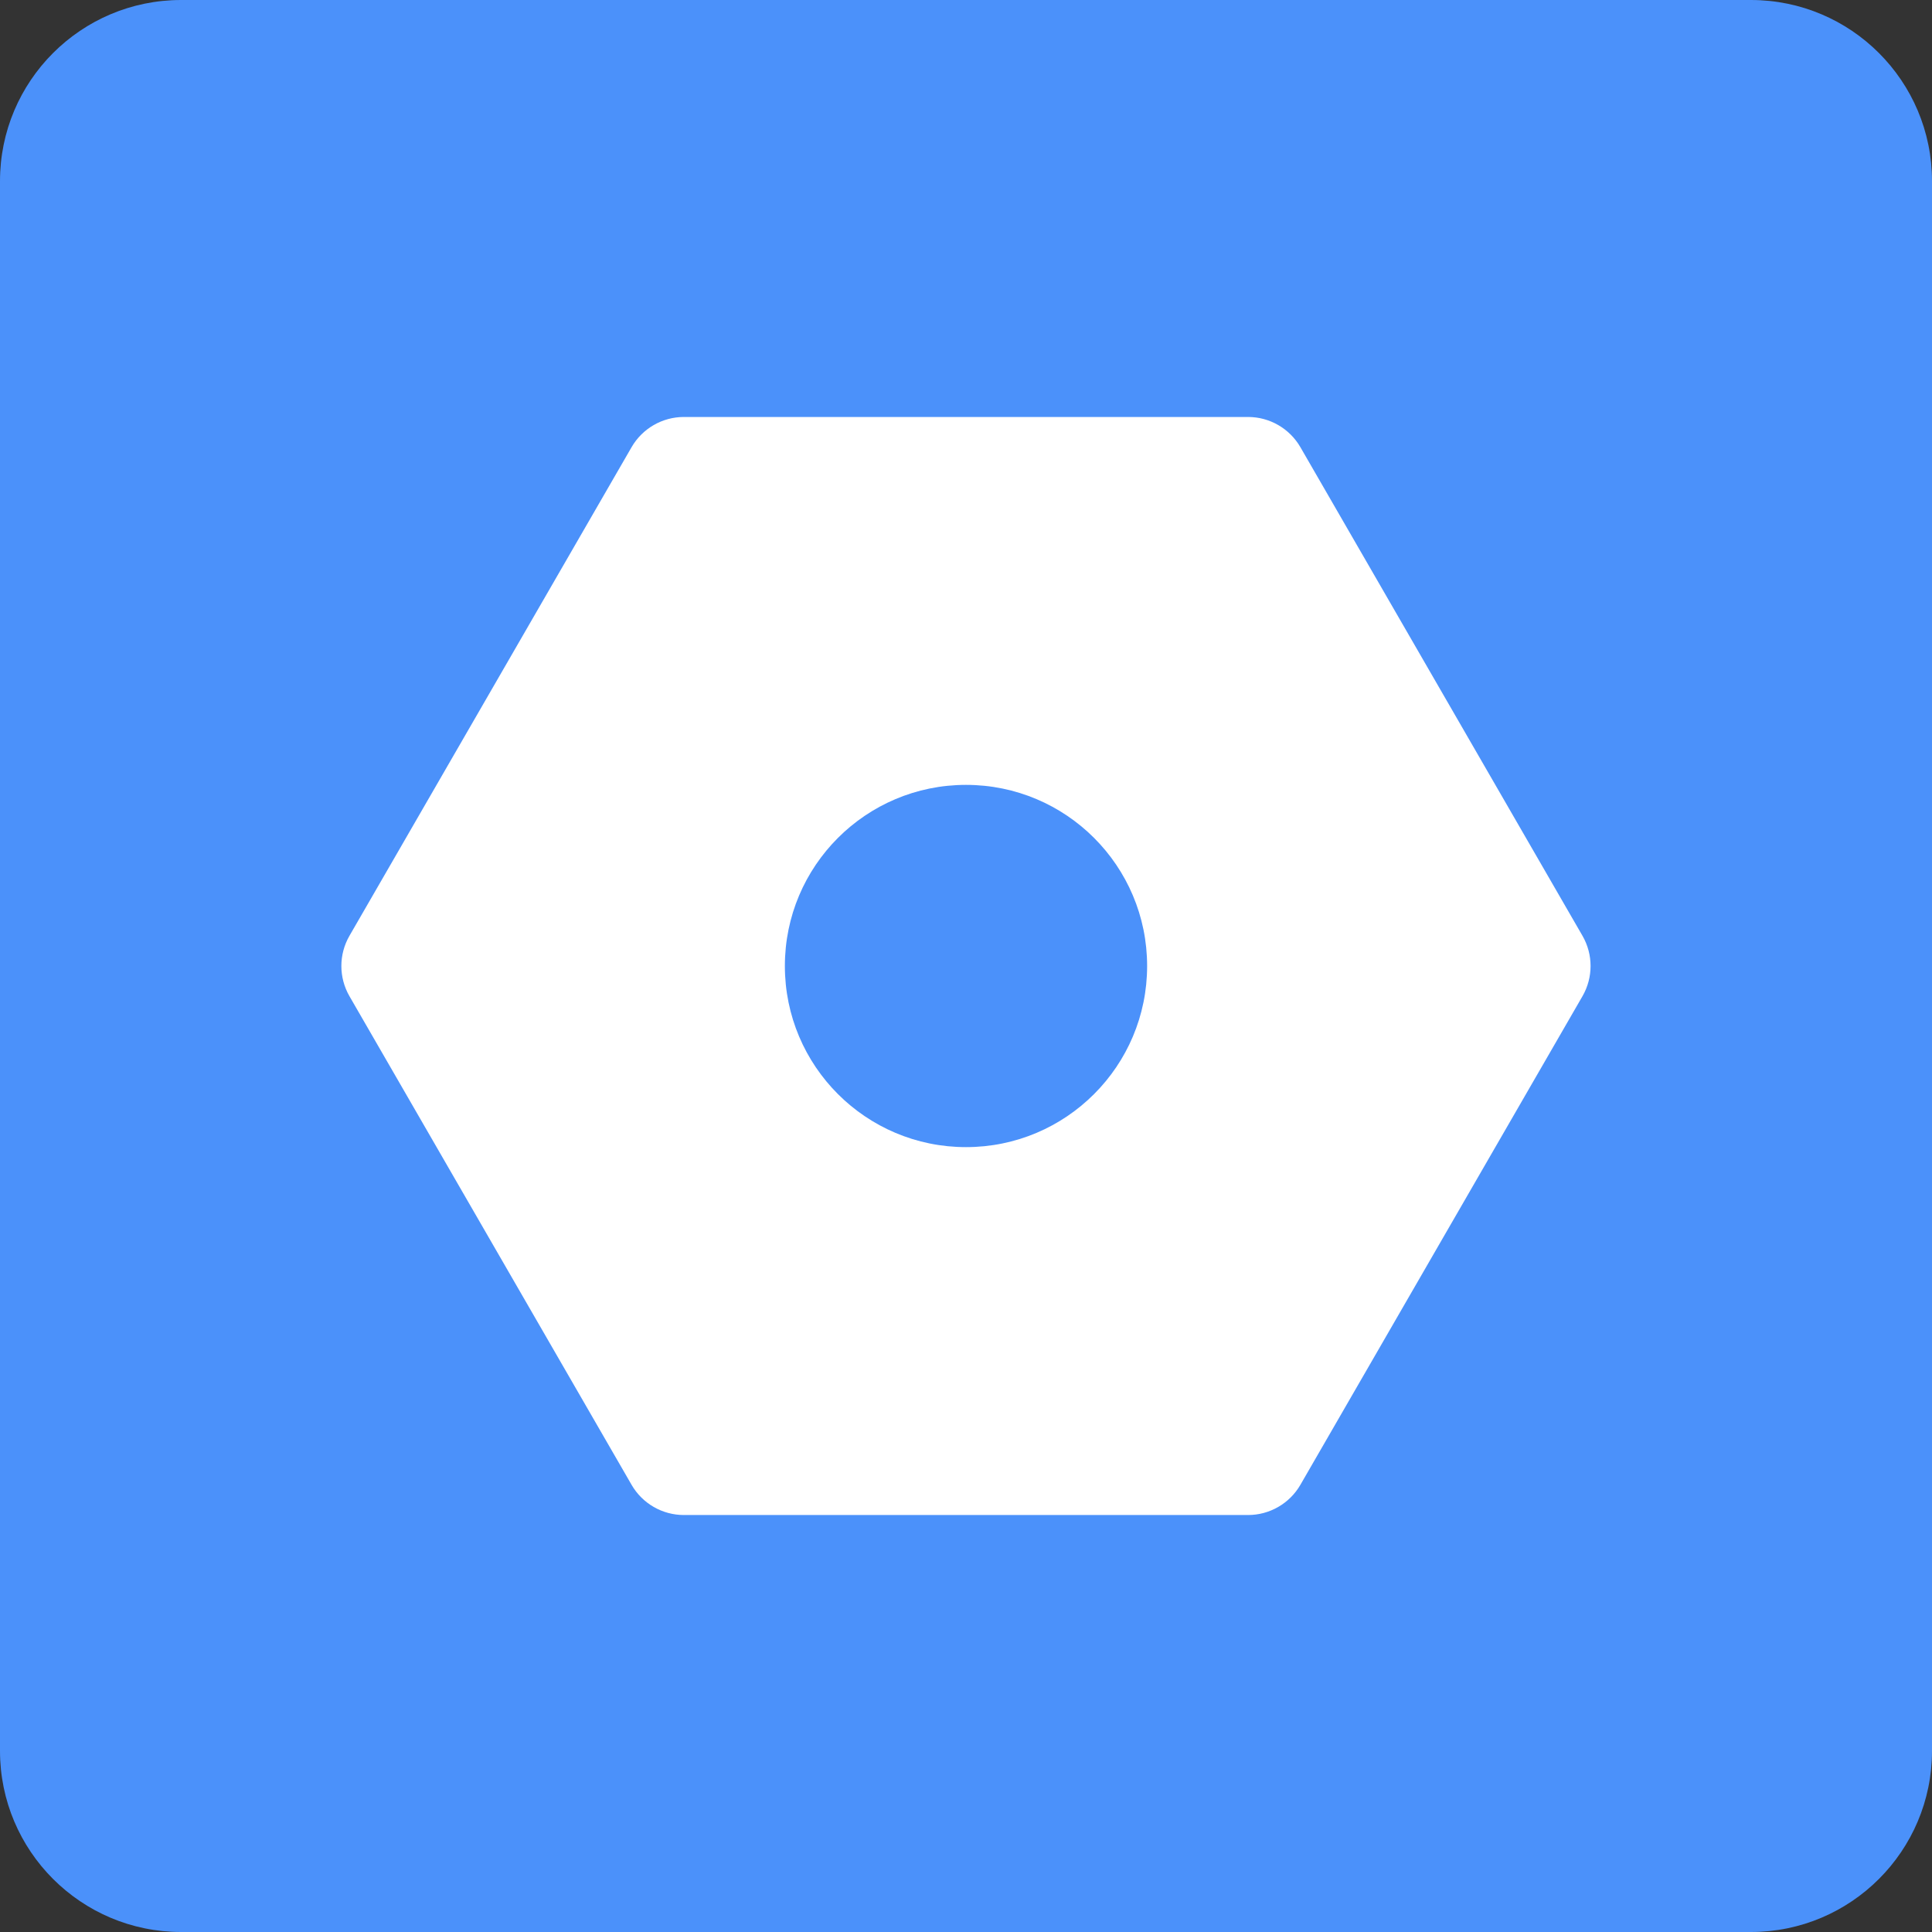
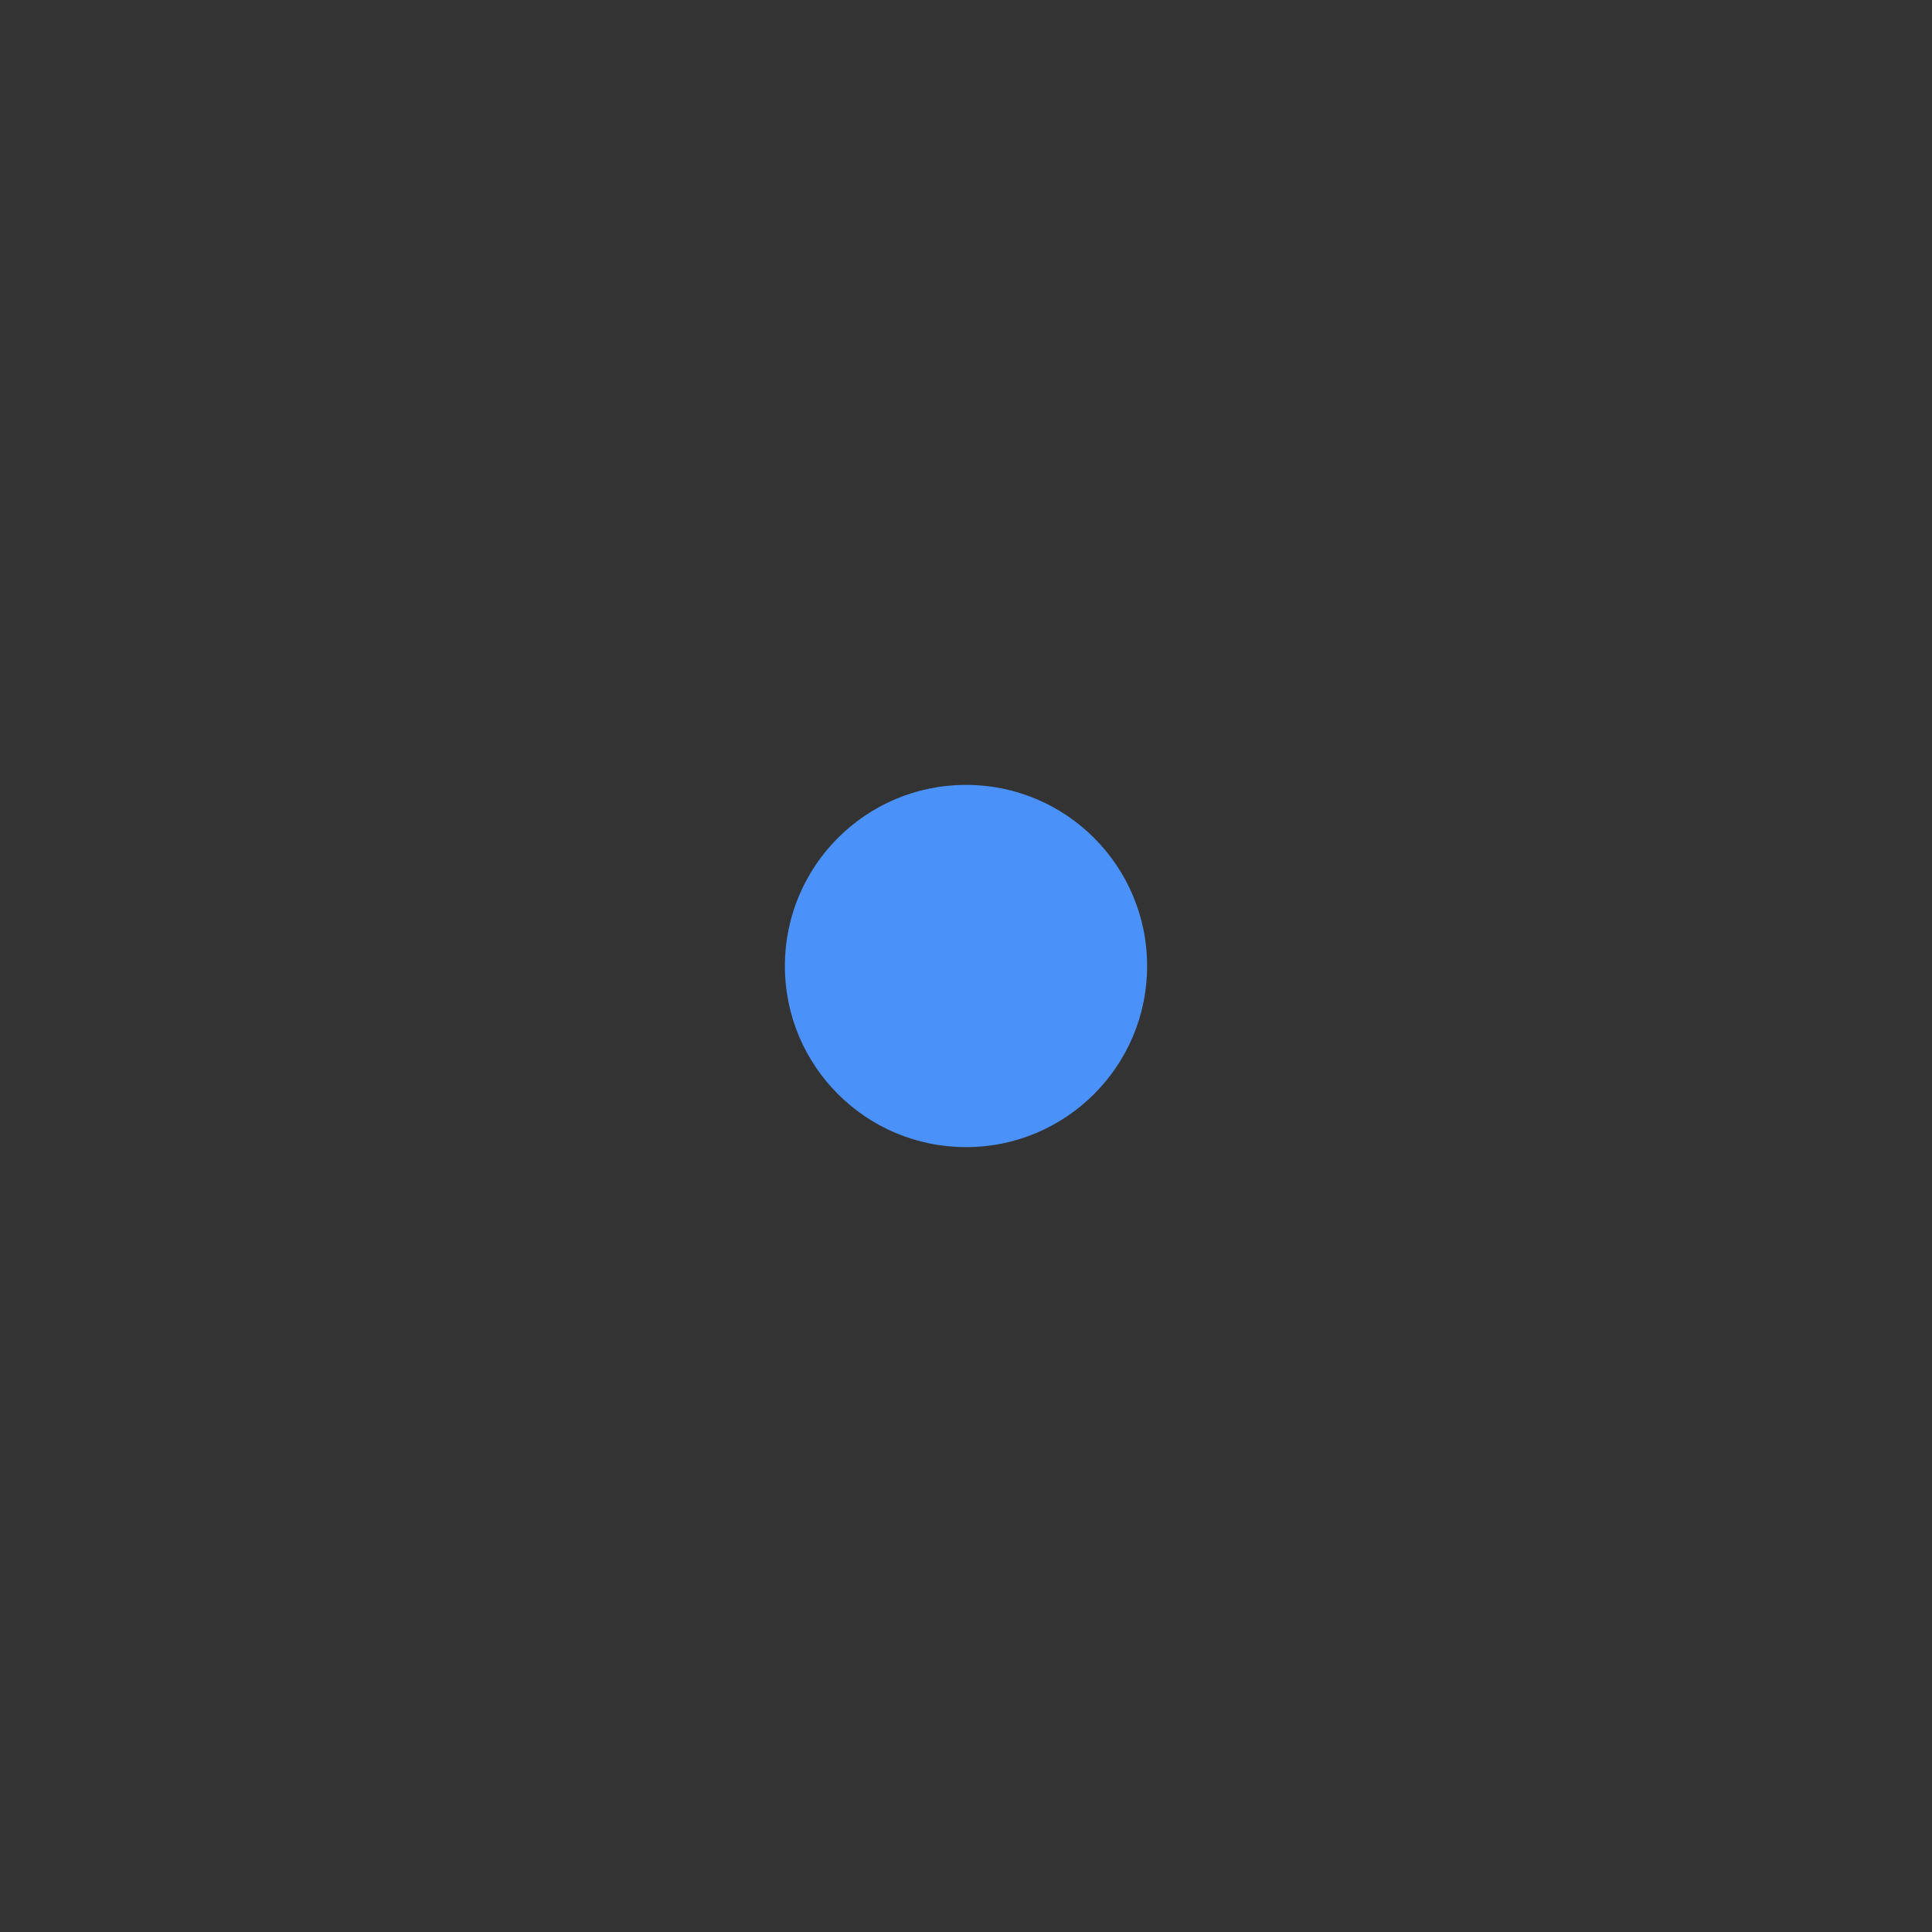
<svg xmlns="http://www.w3.org/2000/svg" width="64" height="64" viewBox="0 0 64 64" fill="none">
  <rect x="0" y="0" width="64" height="64" fill="#333333" stroke="none" />
-   <path d="M0 6C0 2.686 2.686 0 6 0H58C61.314 0 64 2.686 64 6V58C64 61.314 61.314 64 58 64H6C2.686 64 0 61.314 0 58V6Z" fill="#4B91FA" />
-   <path d="M11.576 33C11.219 32.381 11.219 31.619 11.576 31L20.922 14.813C21.279 14.195 21.939 13.813 22.654 13.813L41.344 13.813C42.059 13.813 42.719 14.195 43.077 14.813L52.422 31C52.779 31.619 52.779 32.381 52.422 33L43.077 49.187C42.719 49.805 42.059 50.187 41.344 50.187H22.654C21.939 50.187 21.279 49.805 20.922 49.187L11.576 33Z" fill="white" />
  <path d="M38 32C38 35.314 35.314 38 32 38C28.686 38 26 35.314 26 32C26 28.686 28.686 26 32 26C35.314 26 38 28.686 38 32Z" fill="#4B91FA" />
</svg>